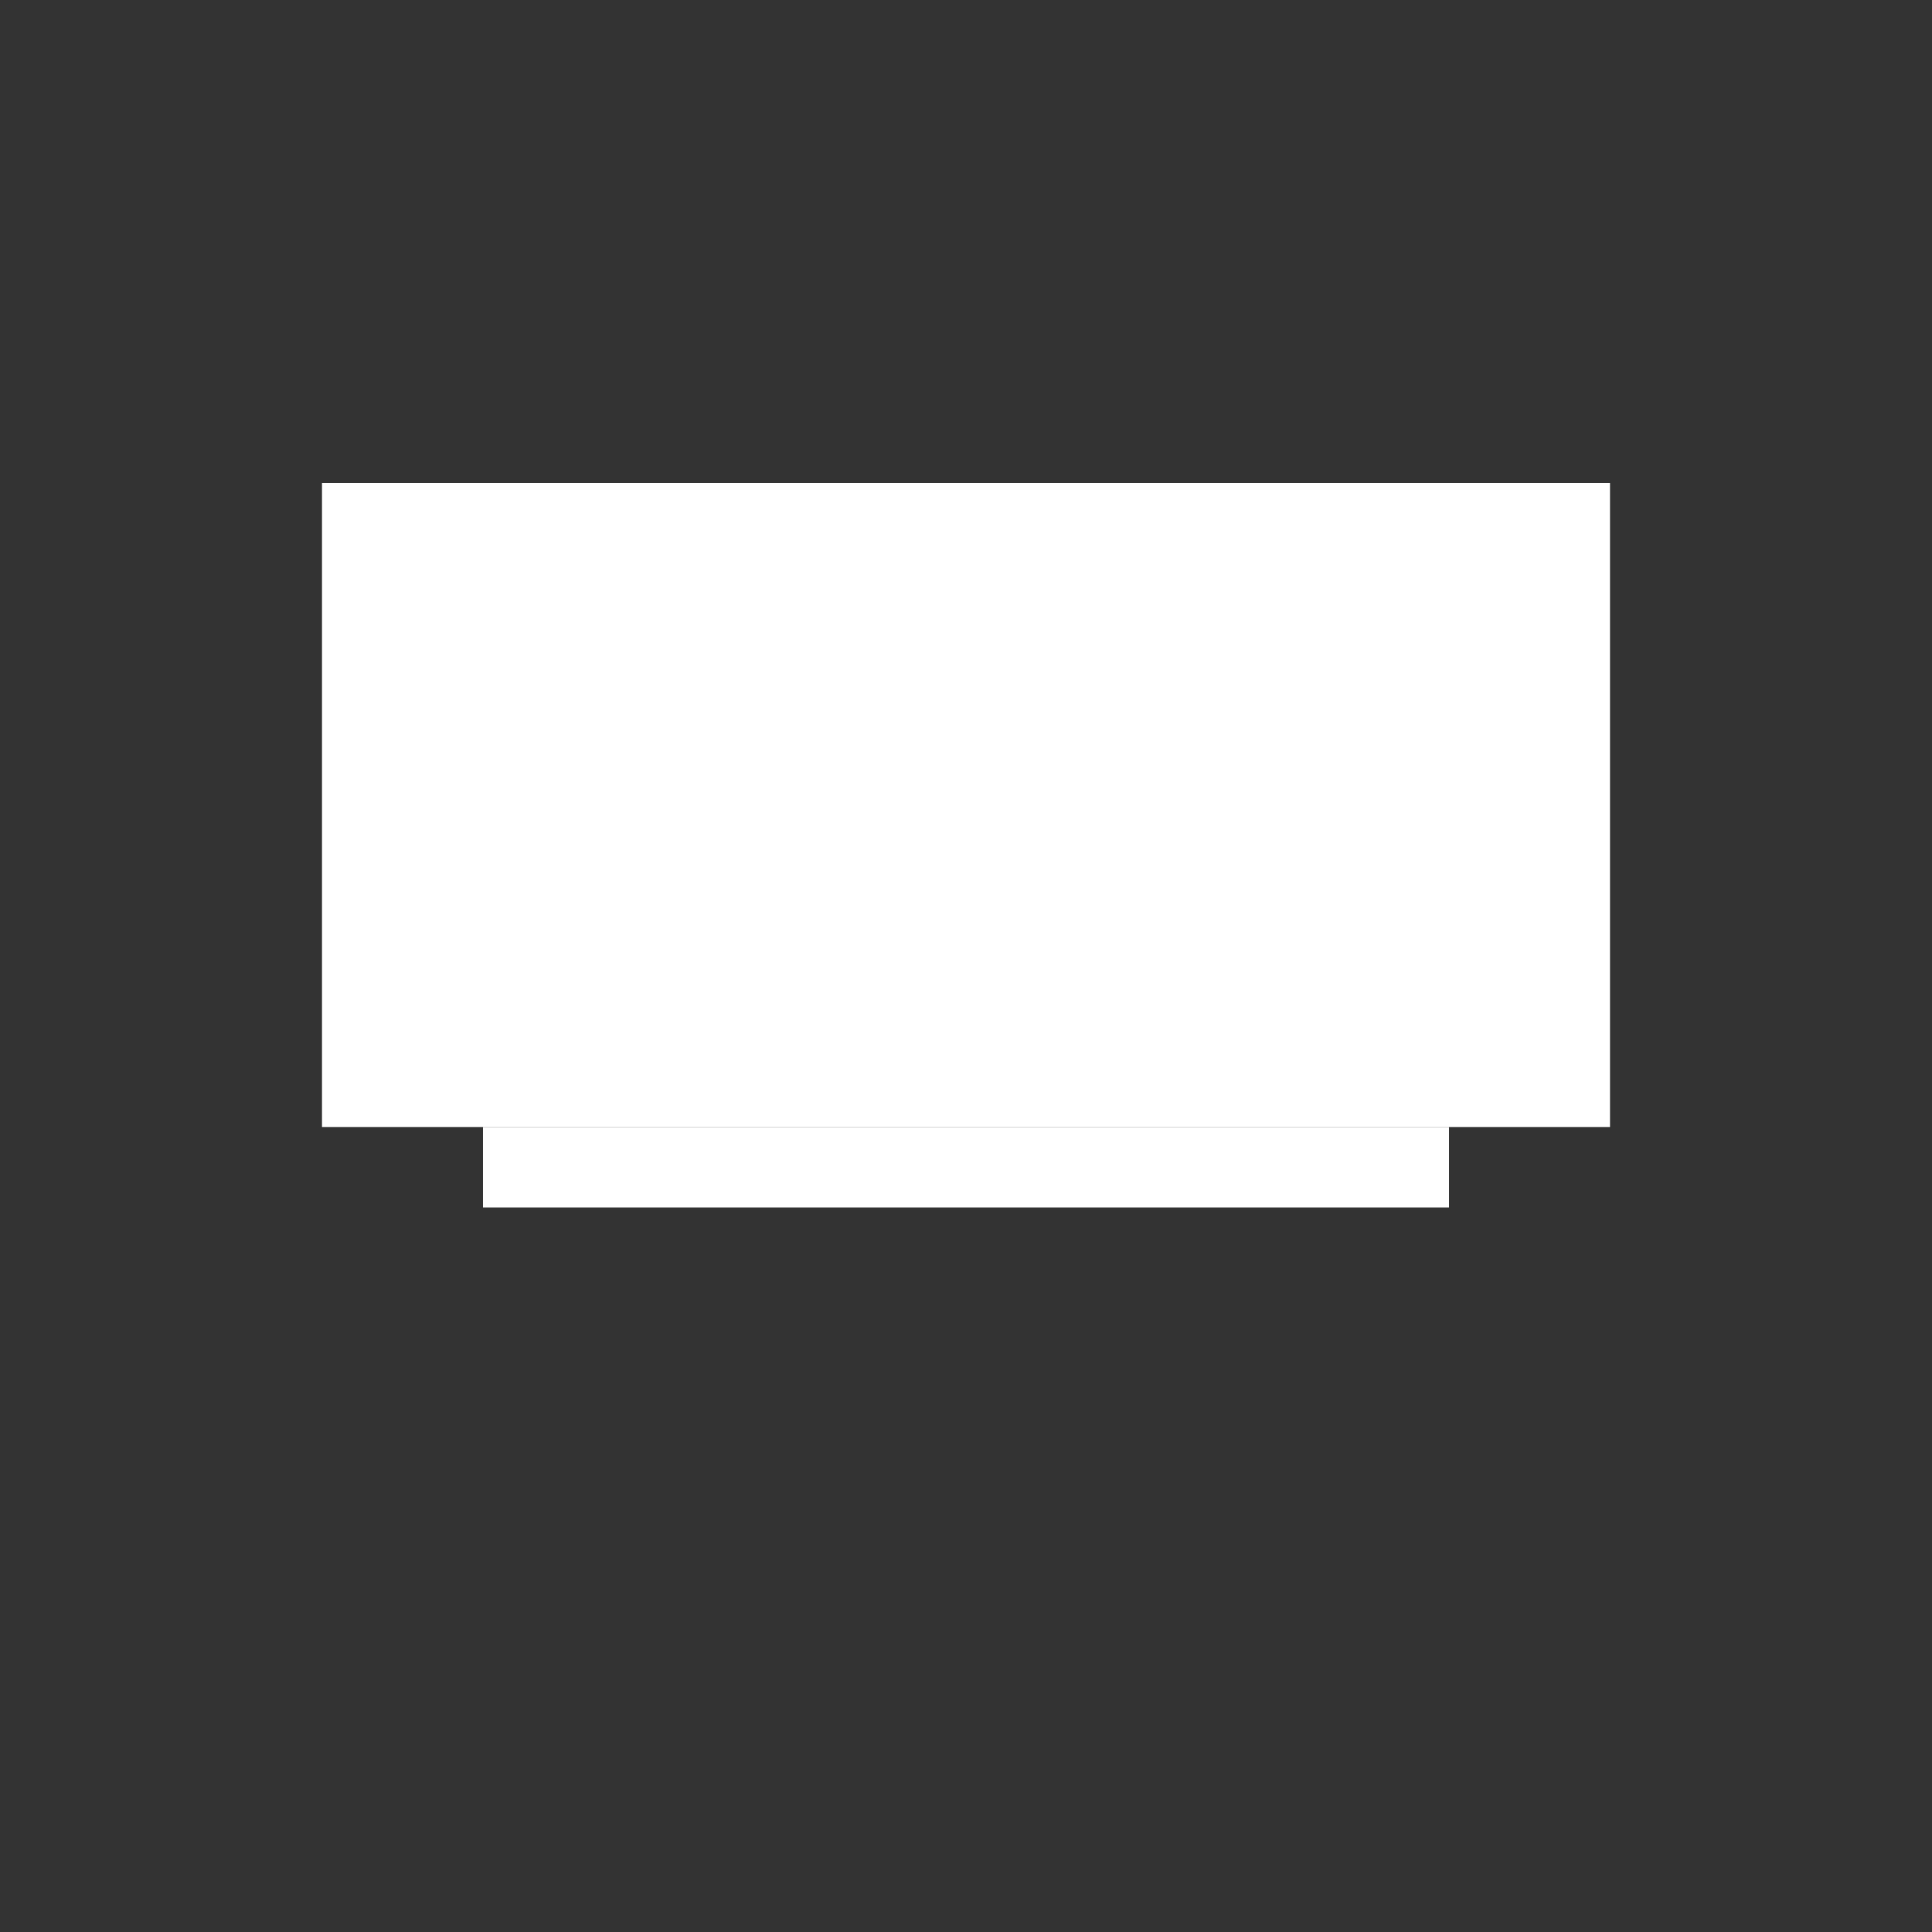
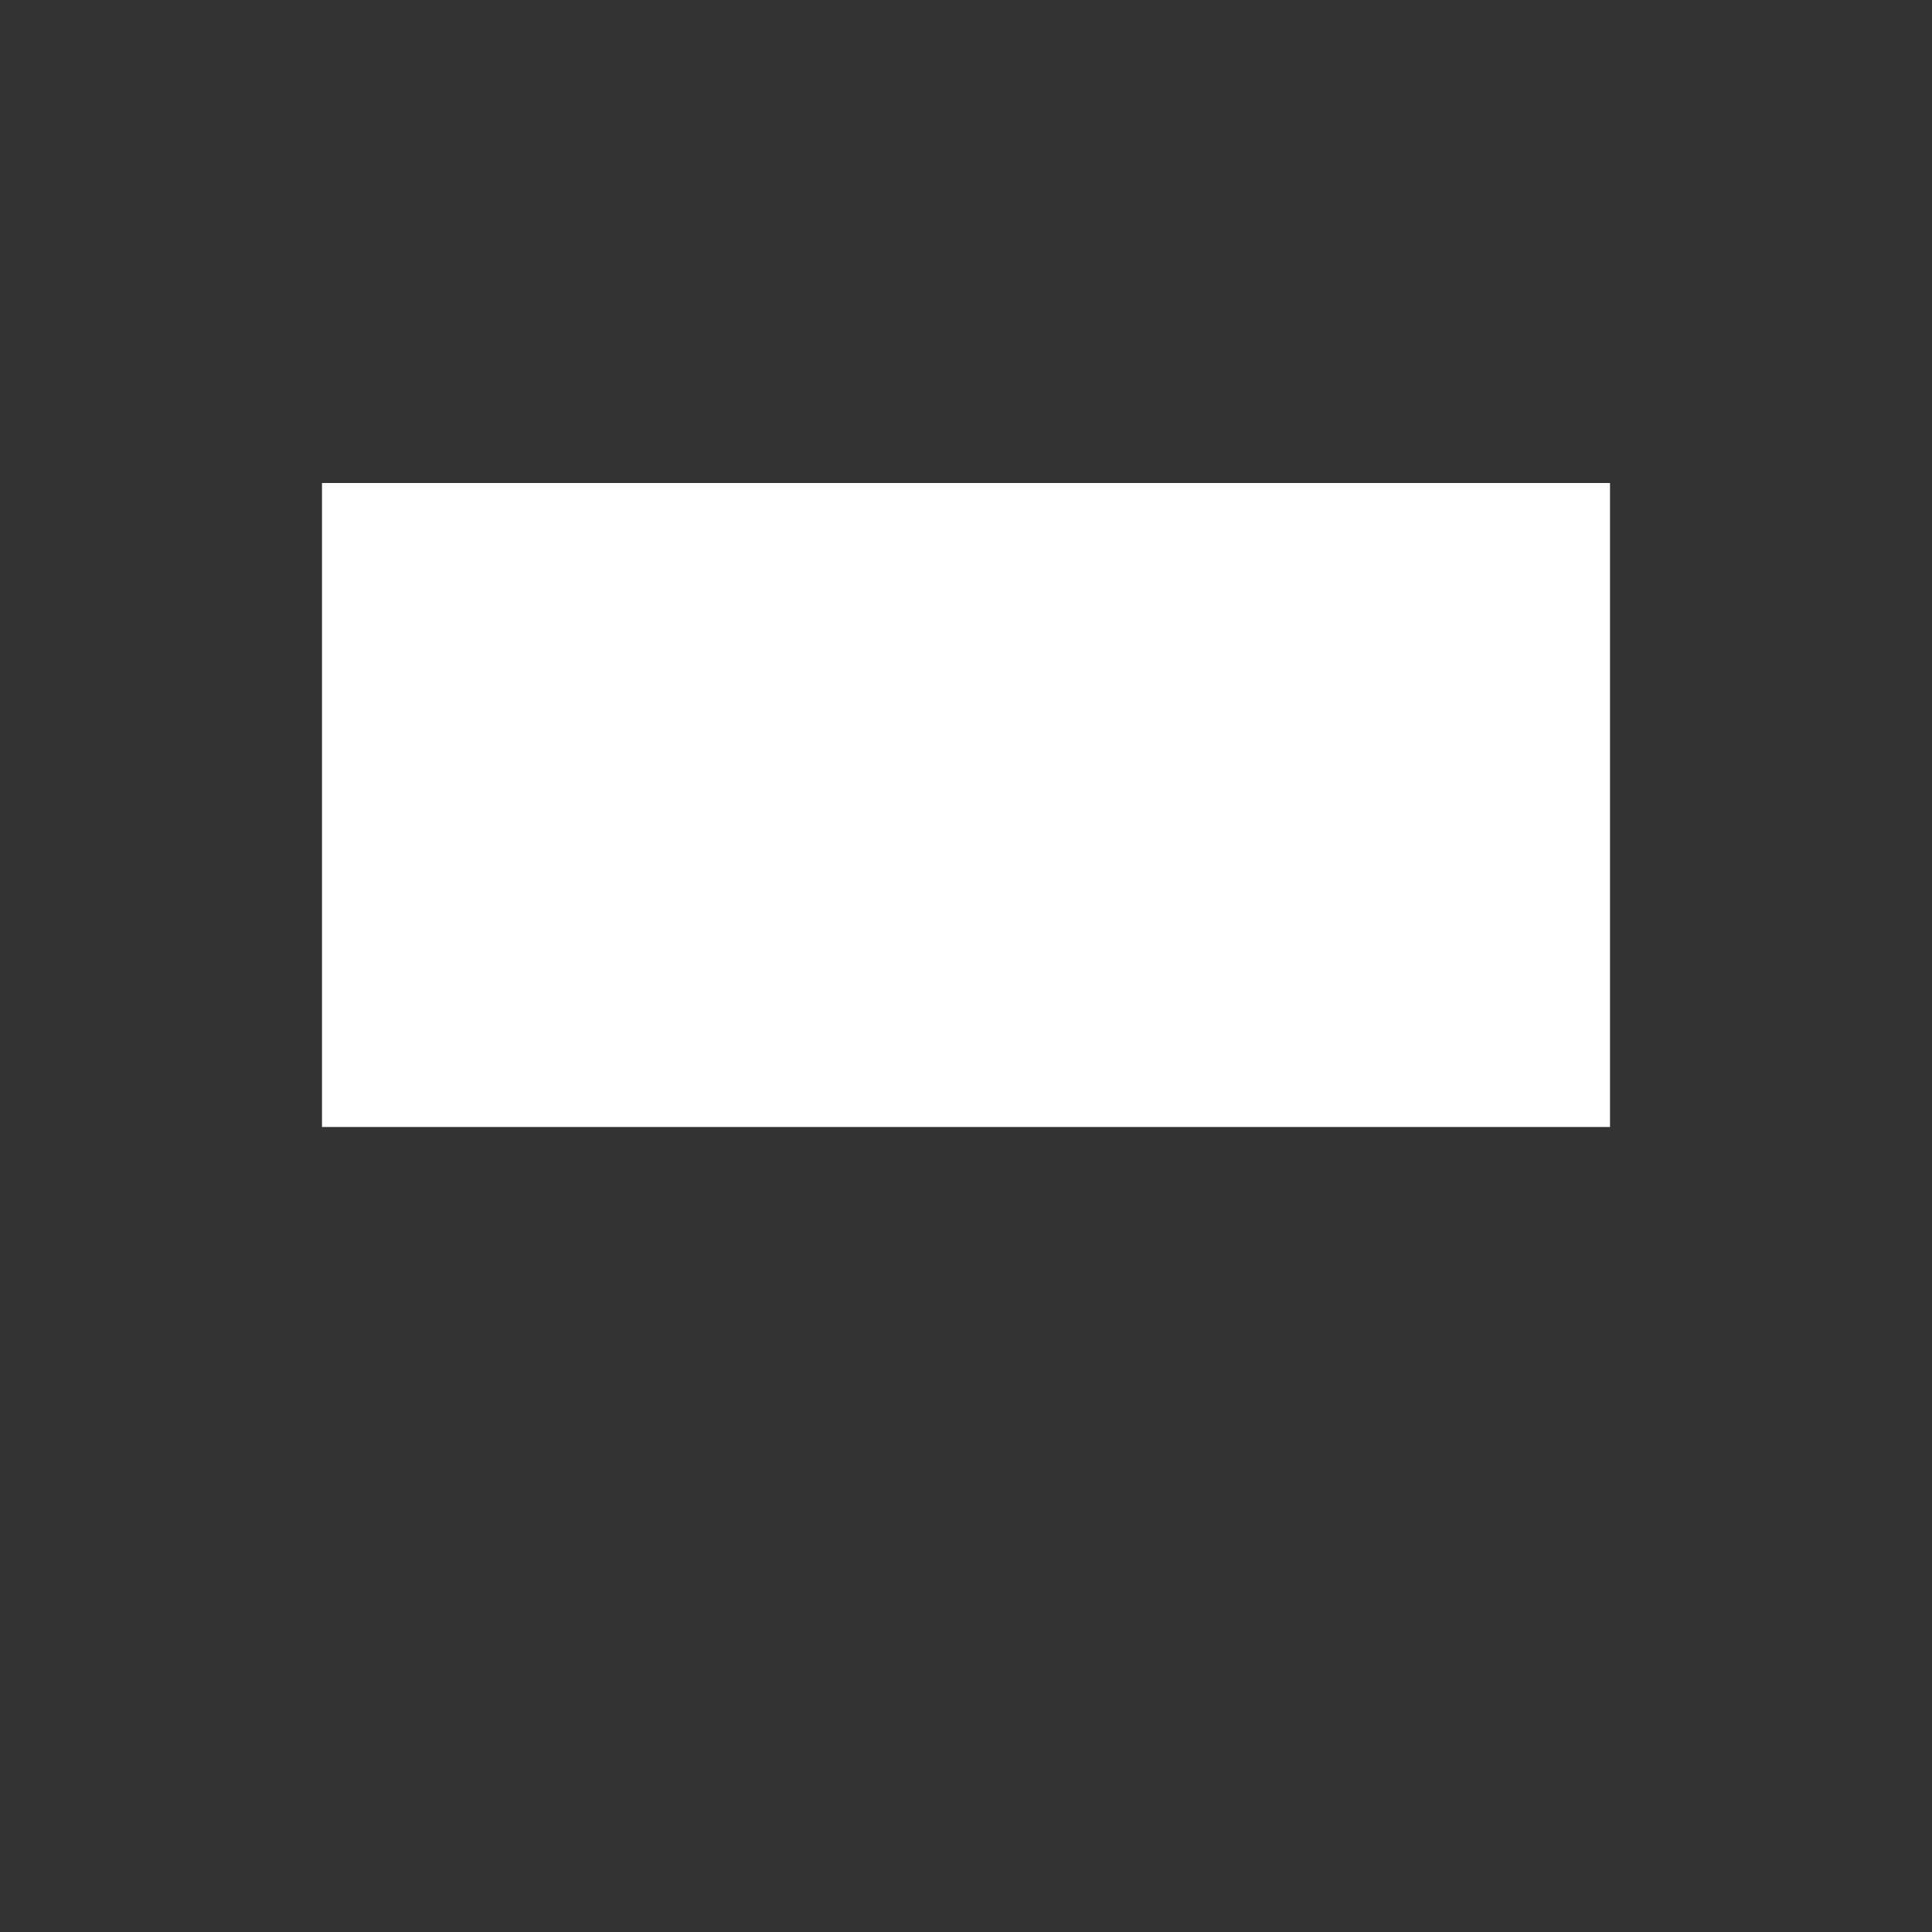
<svg xmlns="http://www.w3.org/2000/svg" viewBox="0 0 24 24" fill="white">
  <rect x="0" y="0" width="24" height="24" fill="#333333" stroke="none" />
  <path d="M4 6h16v8H4z" />
-   <path d="M6 14h12v1H6z" />
  <path d="M12 8c-.8 0-1.5.7-1.5 1.5S11.2 11 12 11s1.5-.7 1.5-1.5S12.8 8 12 8zm-2.5 3.5c-.3.3-.3.8 0 1.1.3.3.8.3 1.1 0 .3-.3.3-.8 0-1.1-.3-.3-.8-.3-1.1 0zm5 0c-.3.3-.3.8 0 1.1.3.3.8.3 1.1 0 .3-.3.3-.8 0-1.1-.3-.3-.8-.3-1.1 0z" />
</svg>